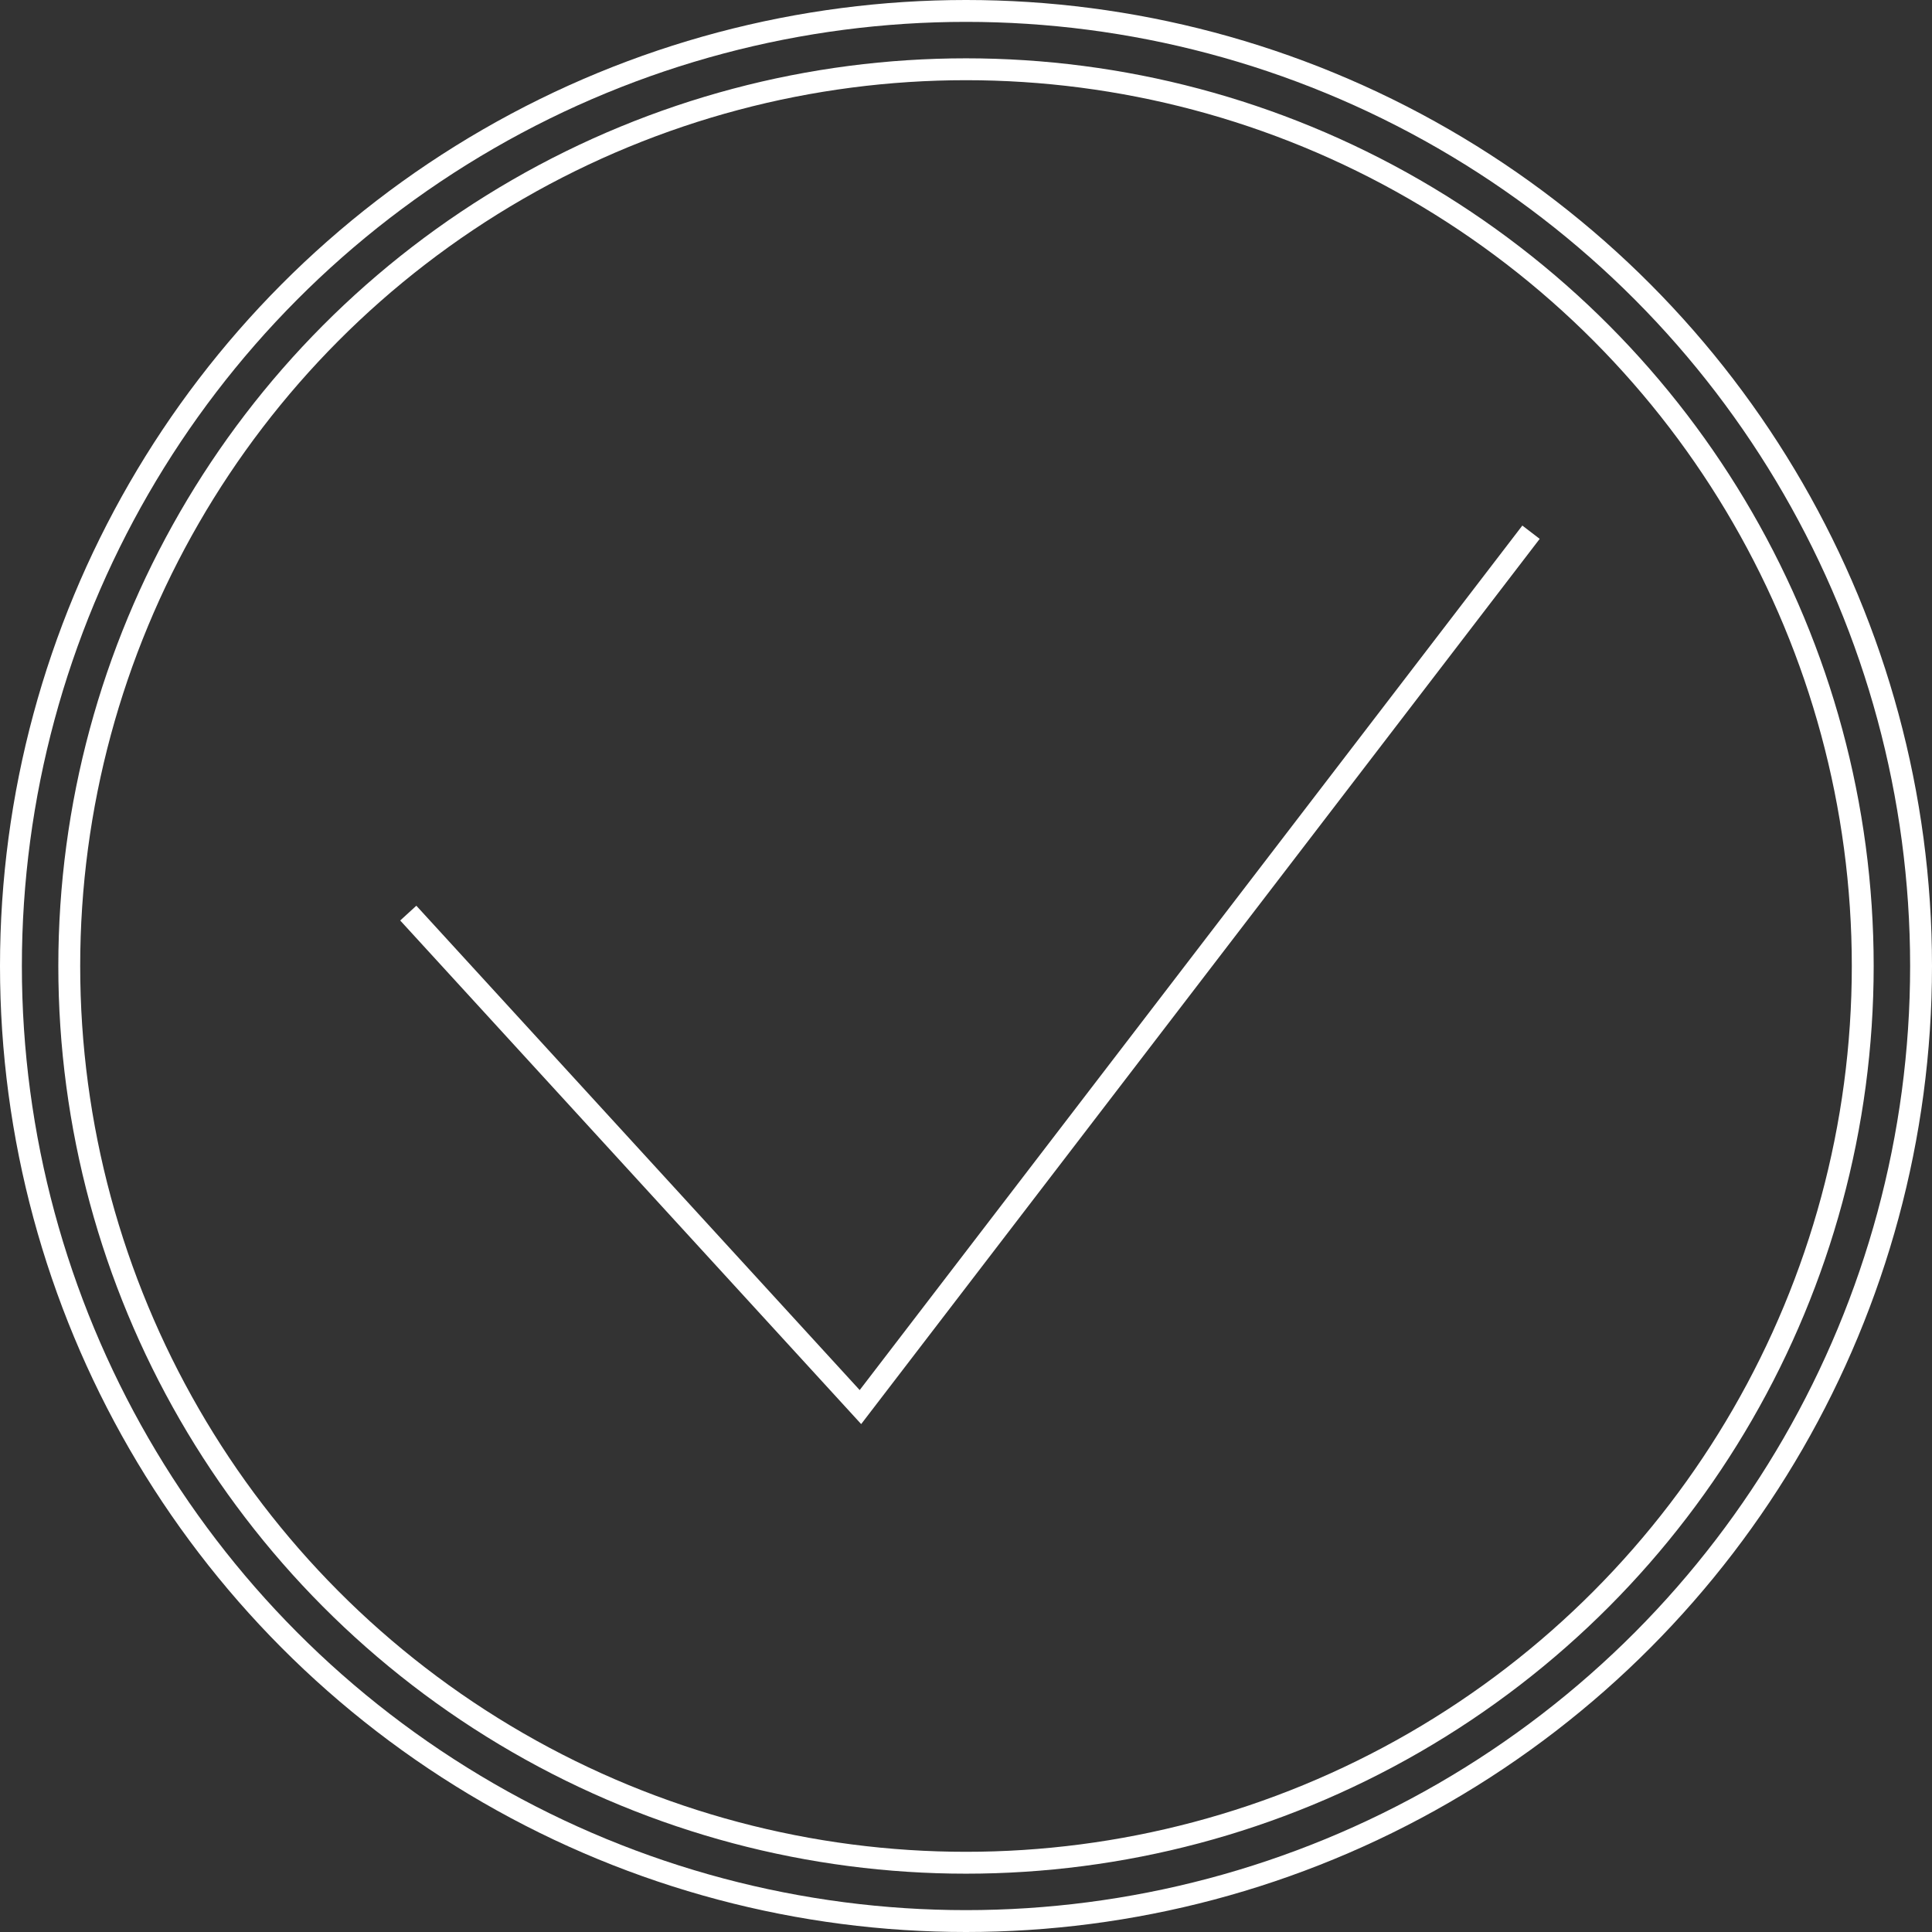
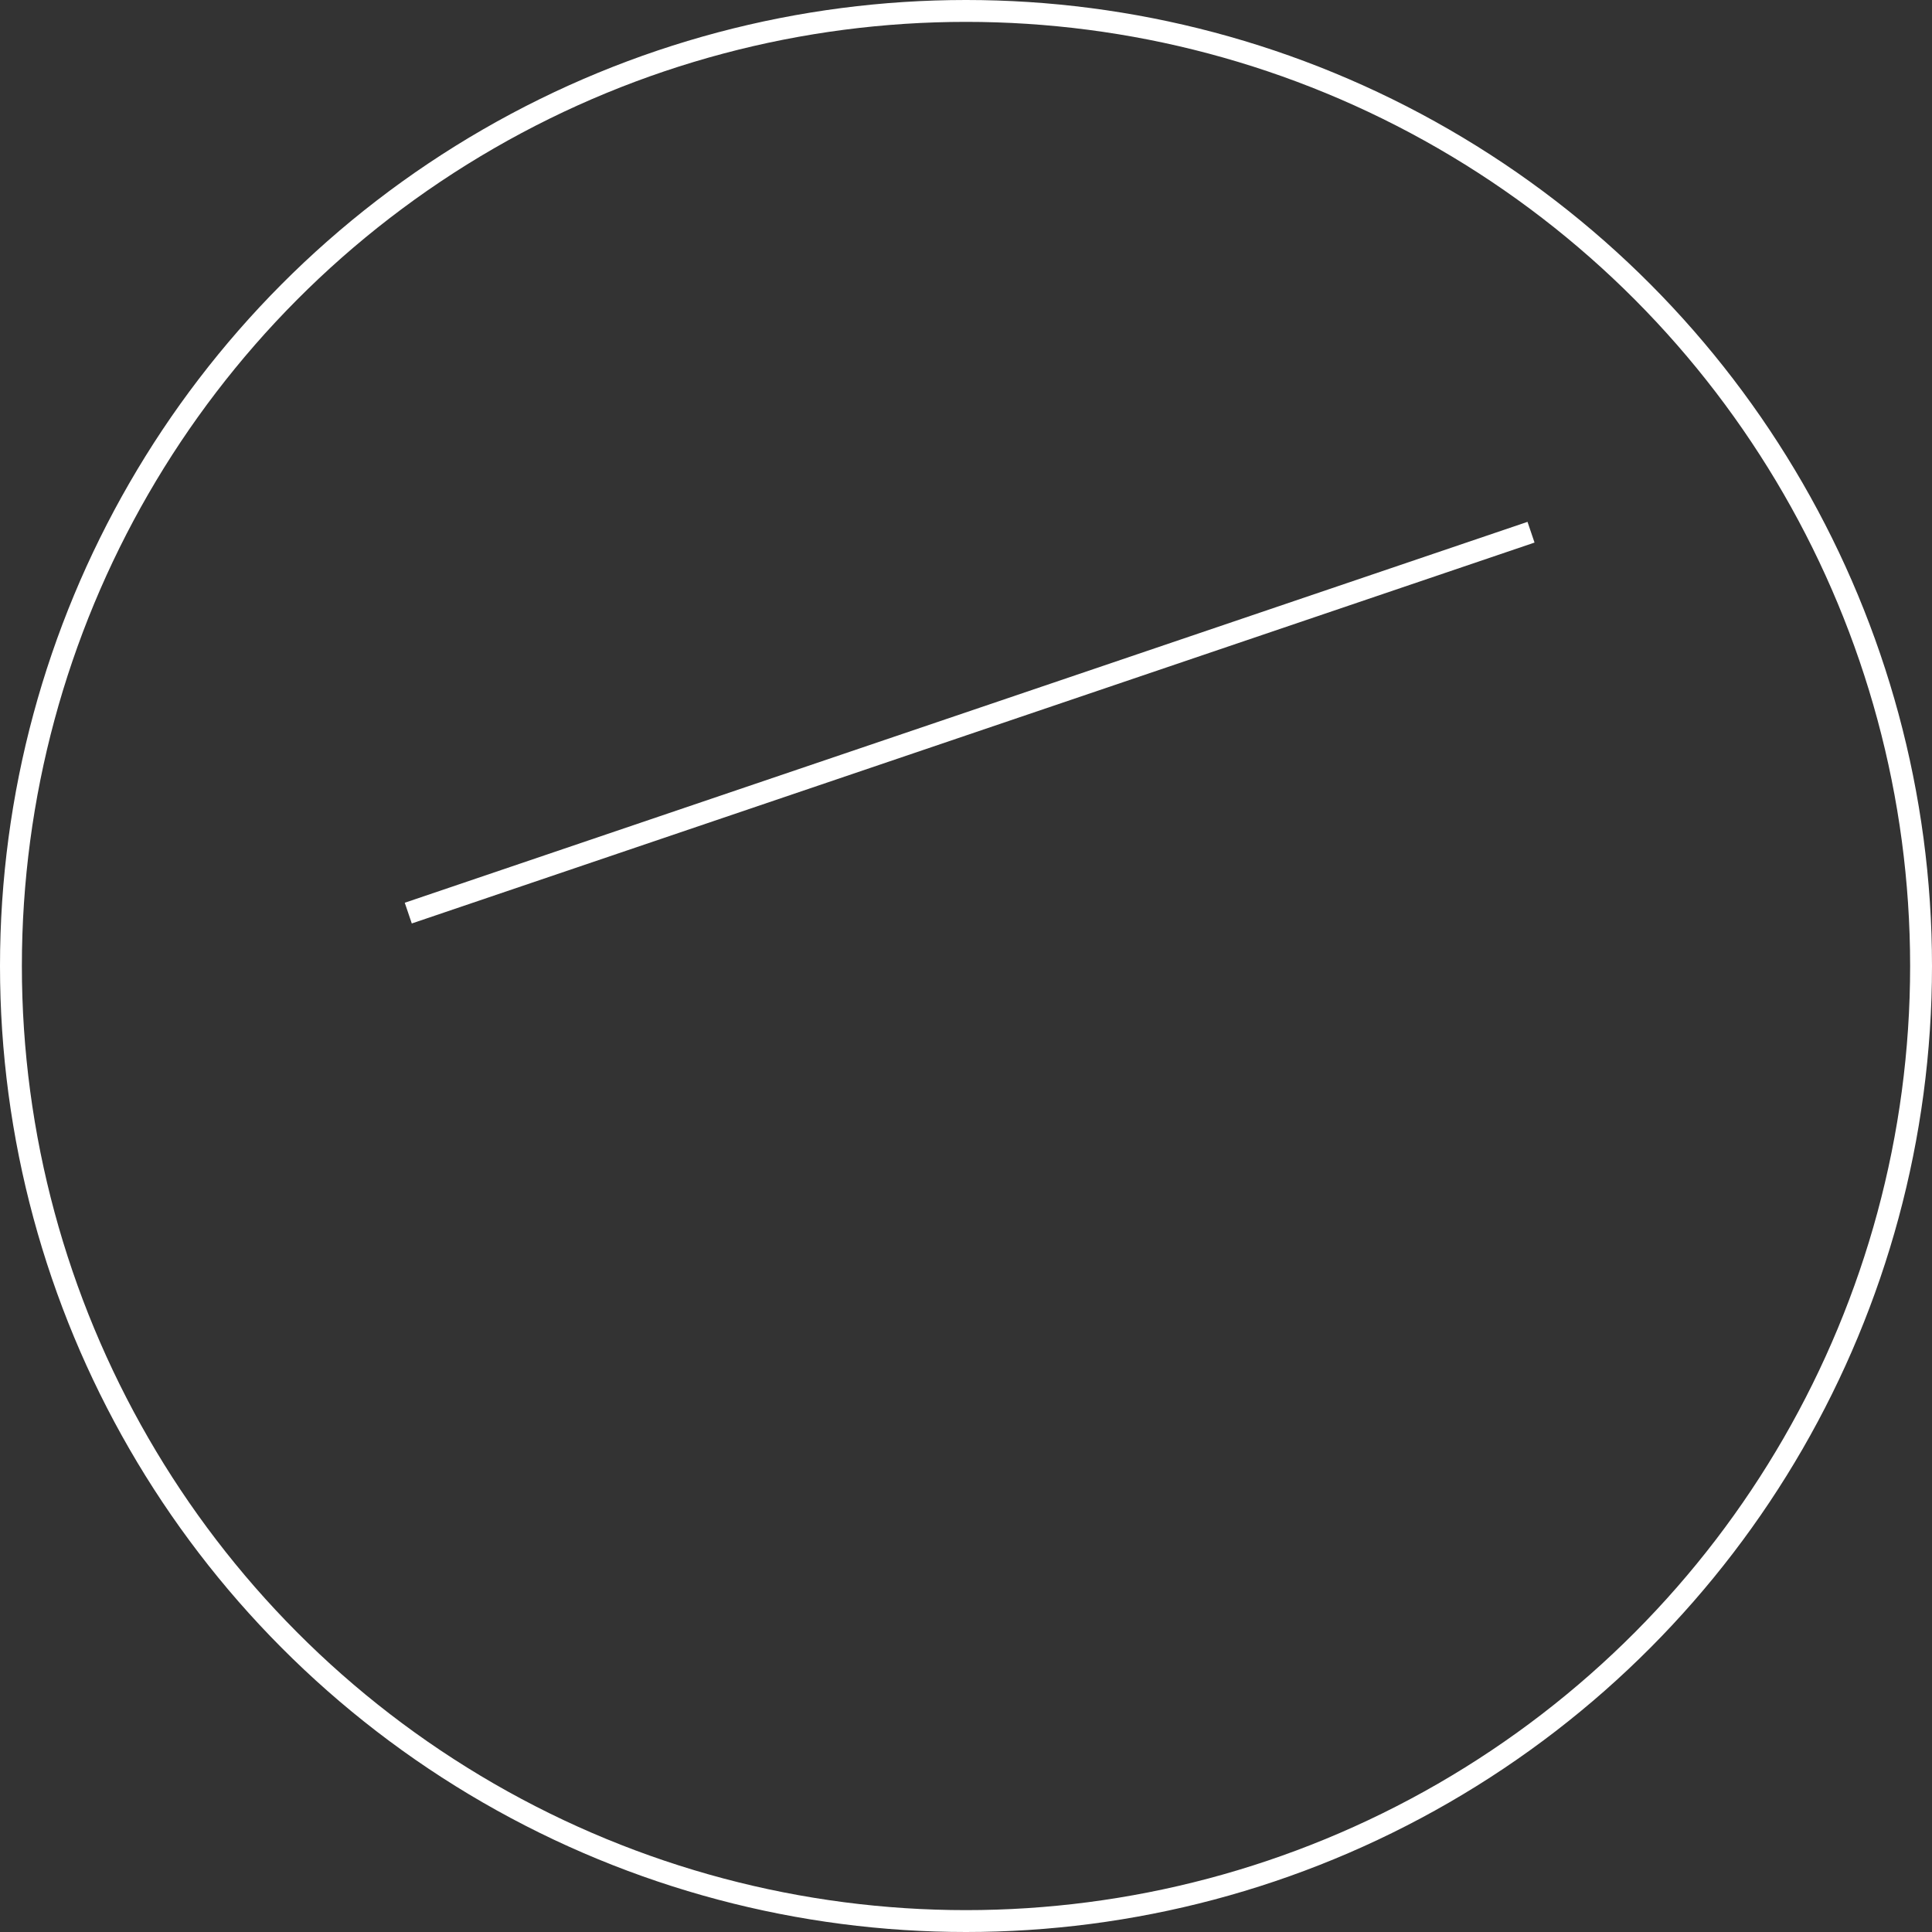
<svg xmlns="http://www.w3.org/2000/svg" width="265" height="265" viewBox="0 0 265 265" fill="none">
  <rect x="0" y="0" width="265" height="265" fill="#333333" stroke="none" />
-   <circle cx="132.5" cy="132.5" r="123" stroke="white" stroke-width="3" />
  <circle cx="132.5" cy="132.5" r="131" stroke="white" stroke-width="3" />
-   <path d="M56 125.245L118.02 193L210 73" stroke="white" stroke-width="3" />
+   <path d="M56 125.245L210 73" stroke="white" stroke-width="3" />
</svg>